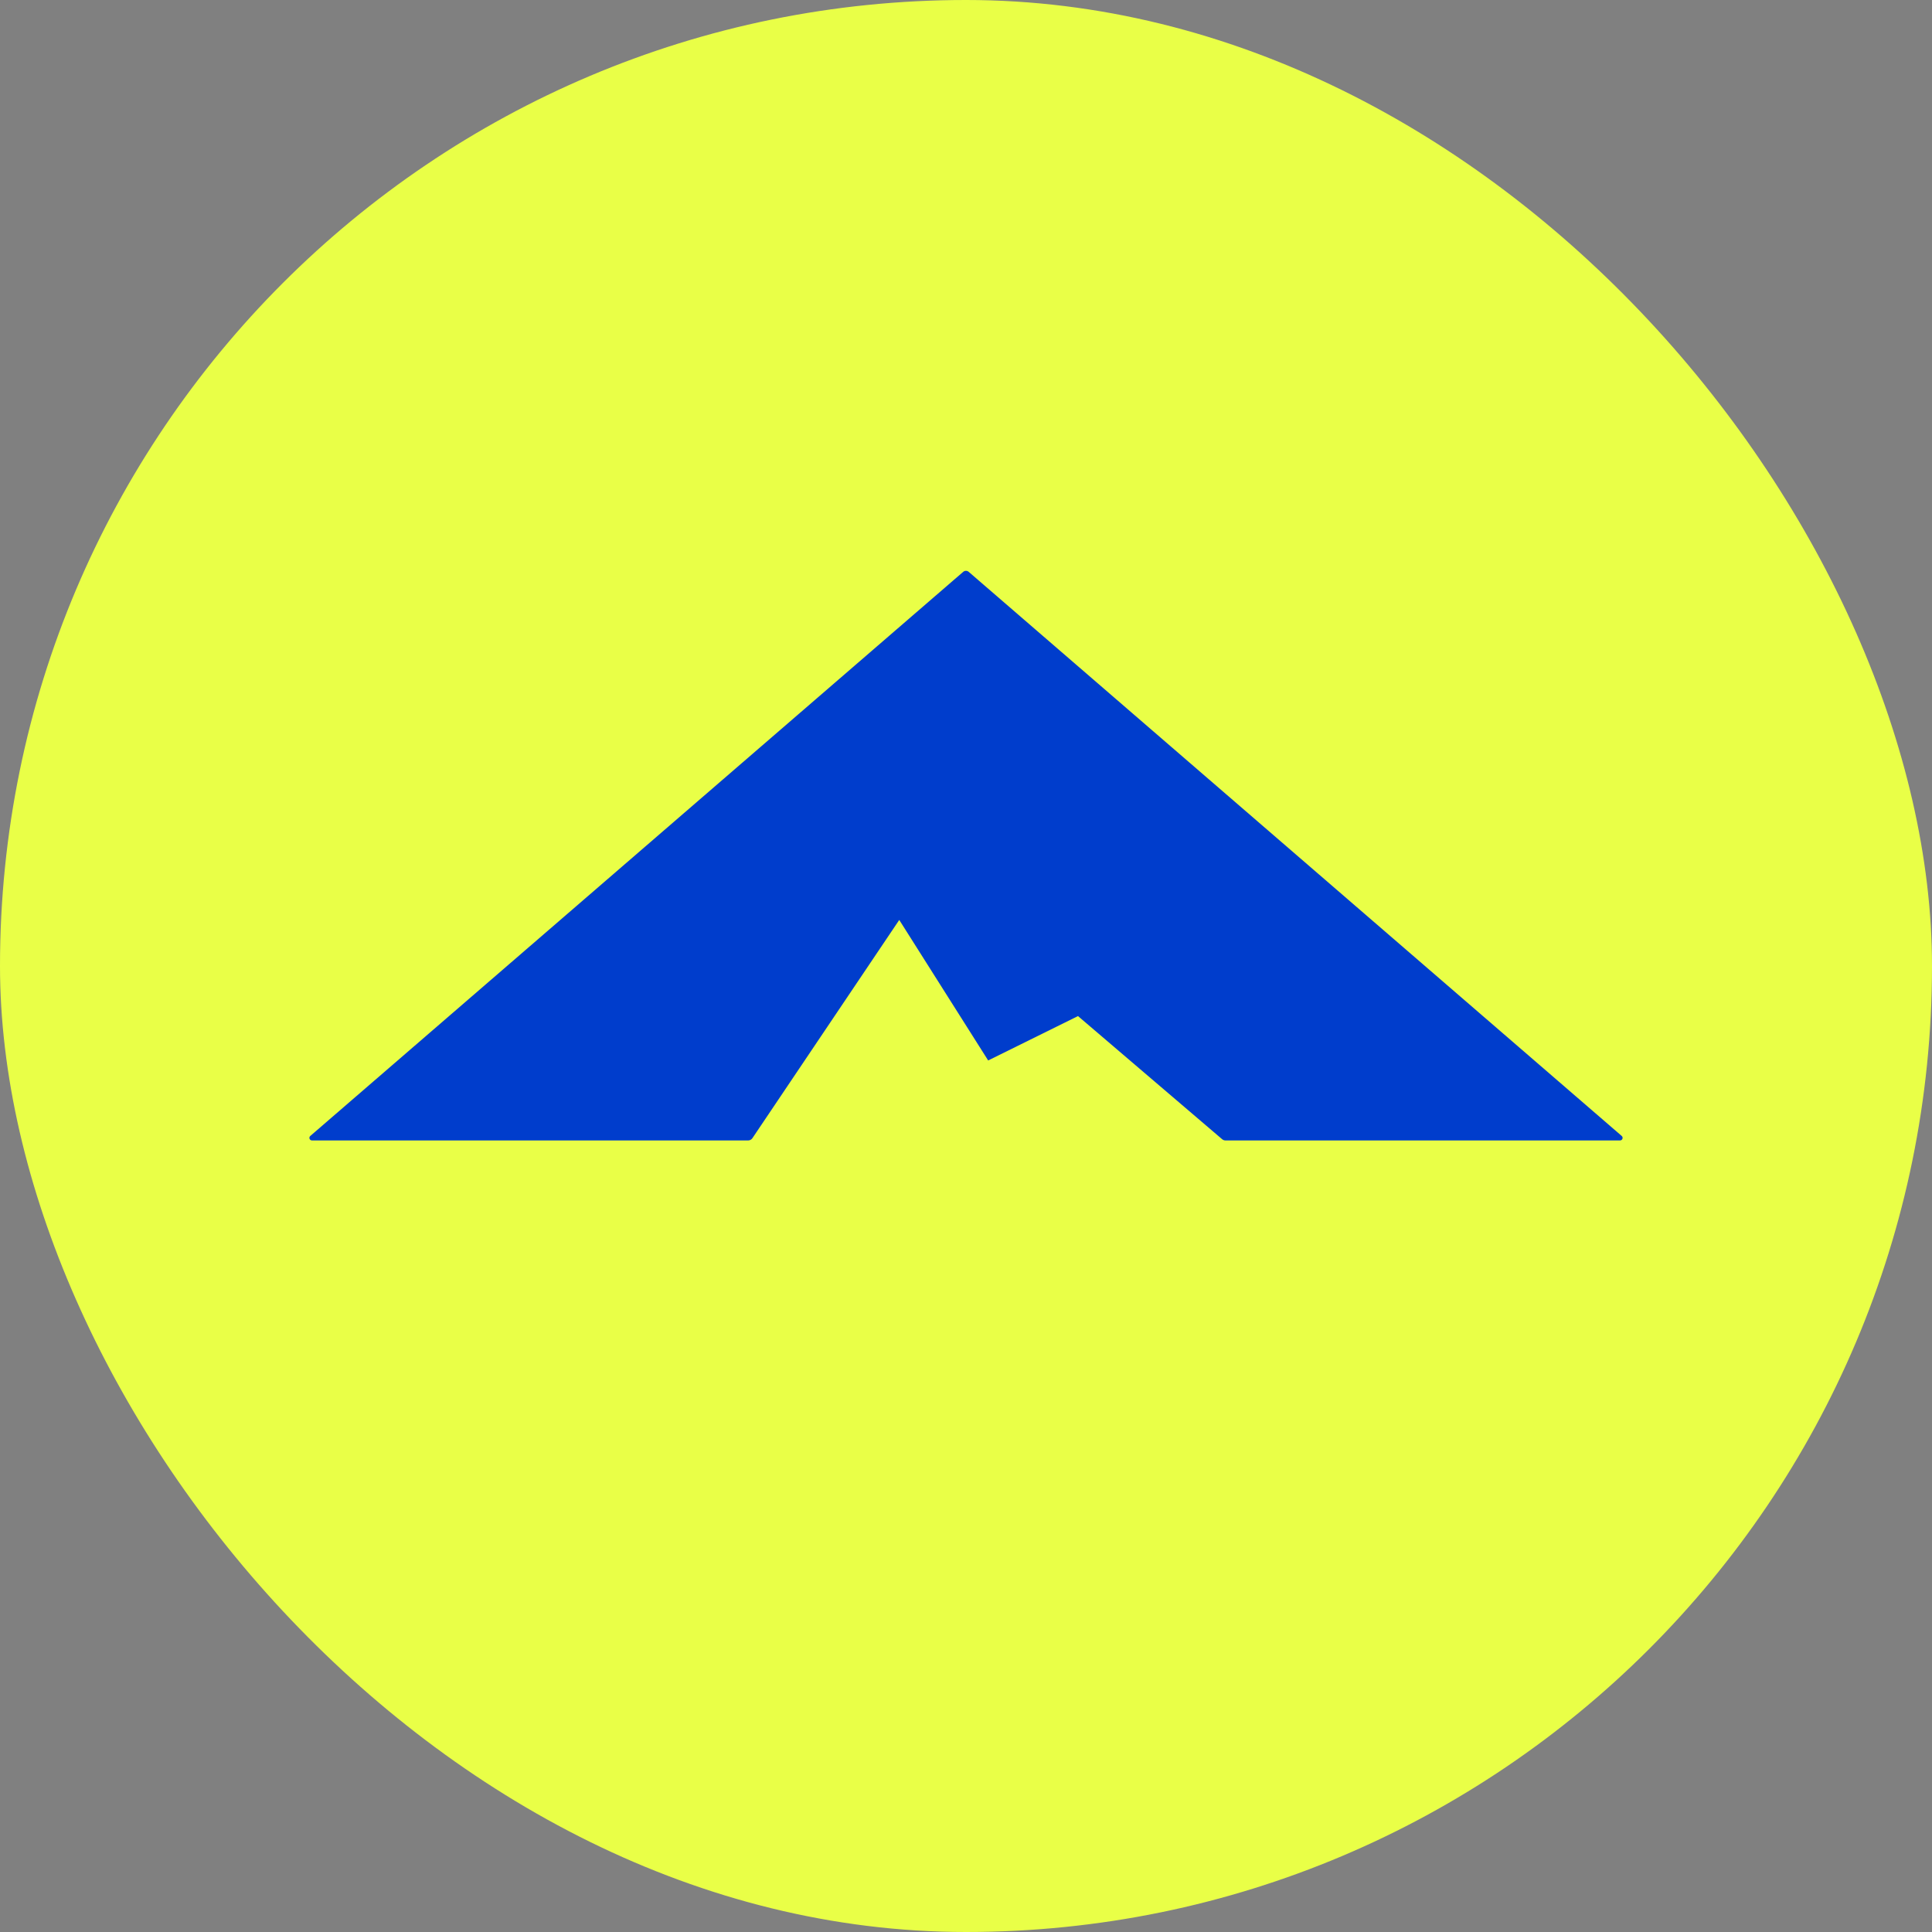
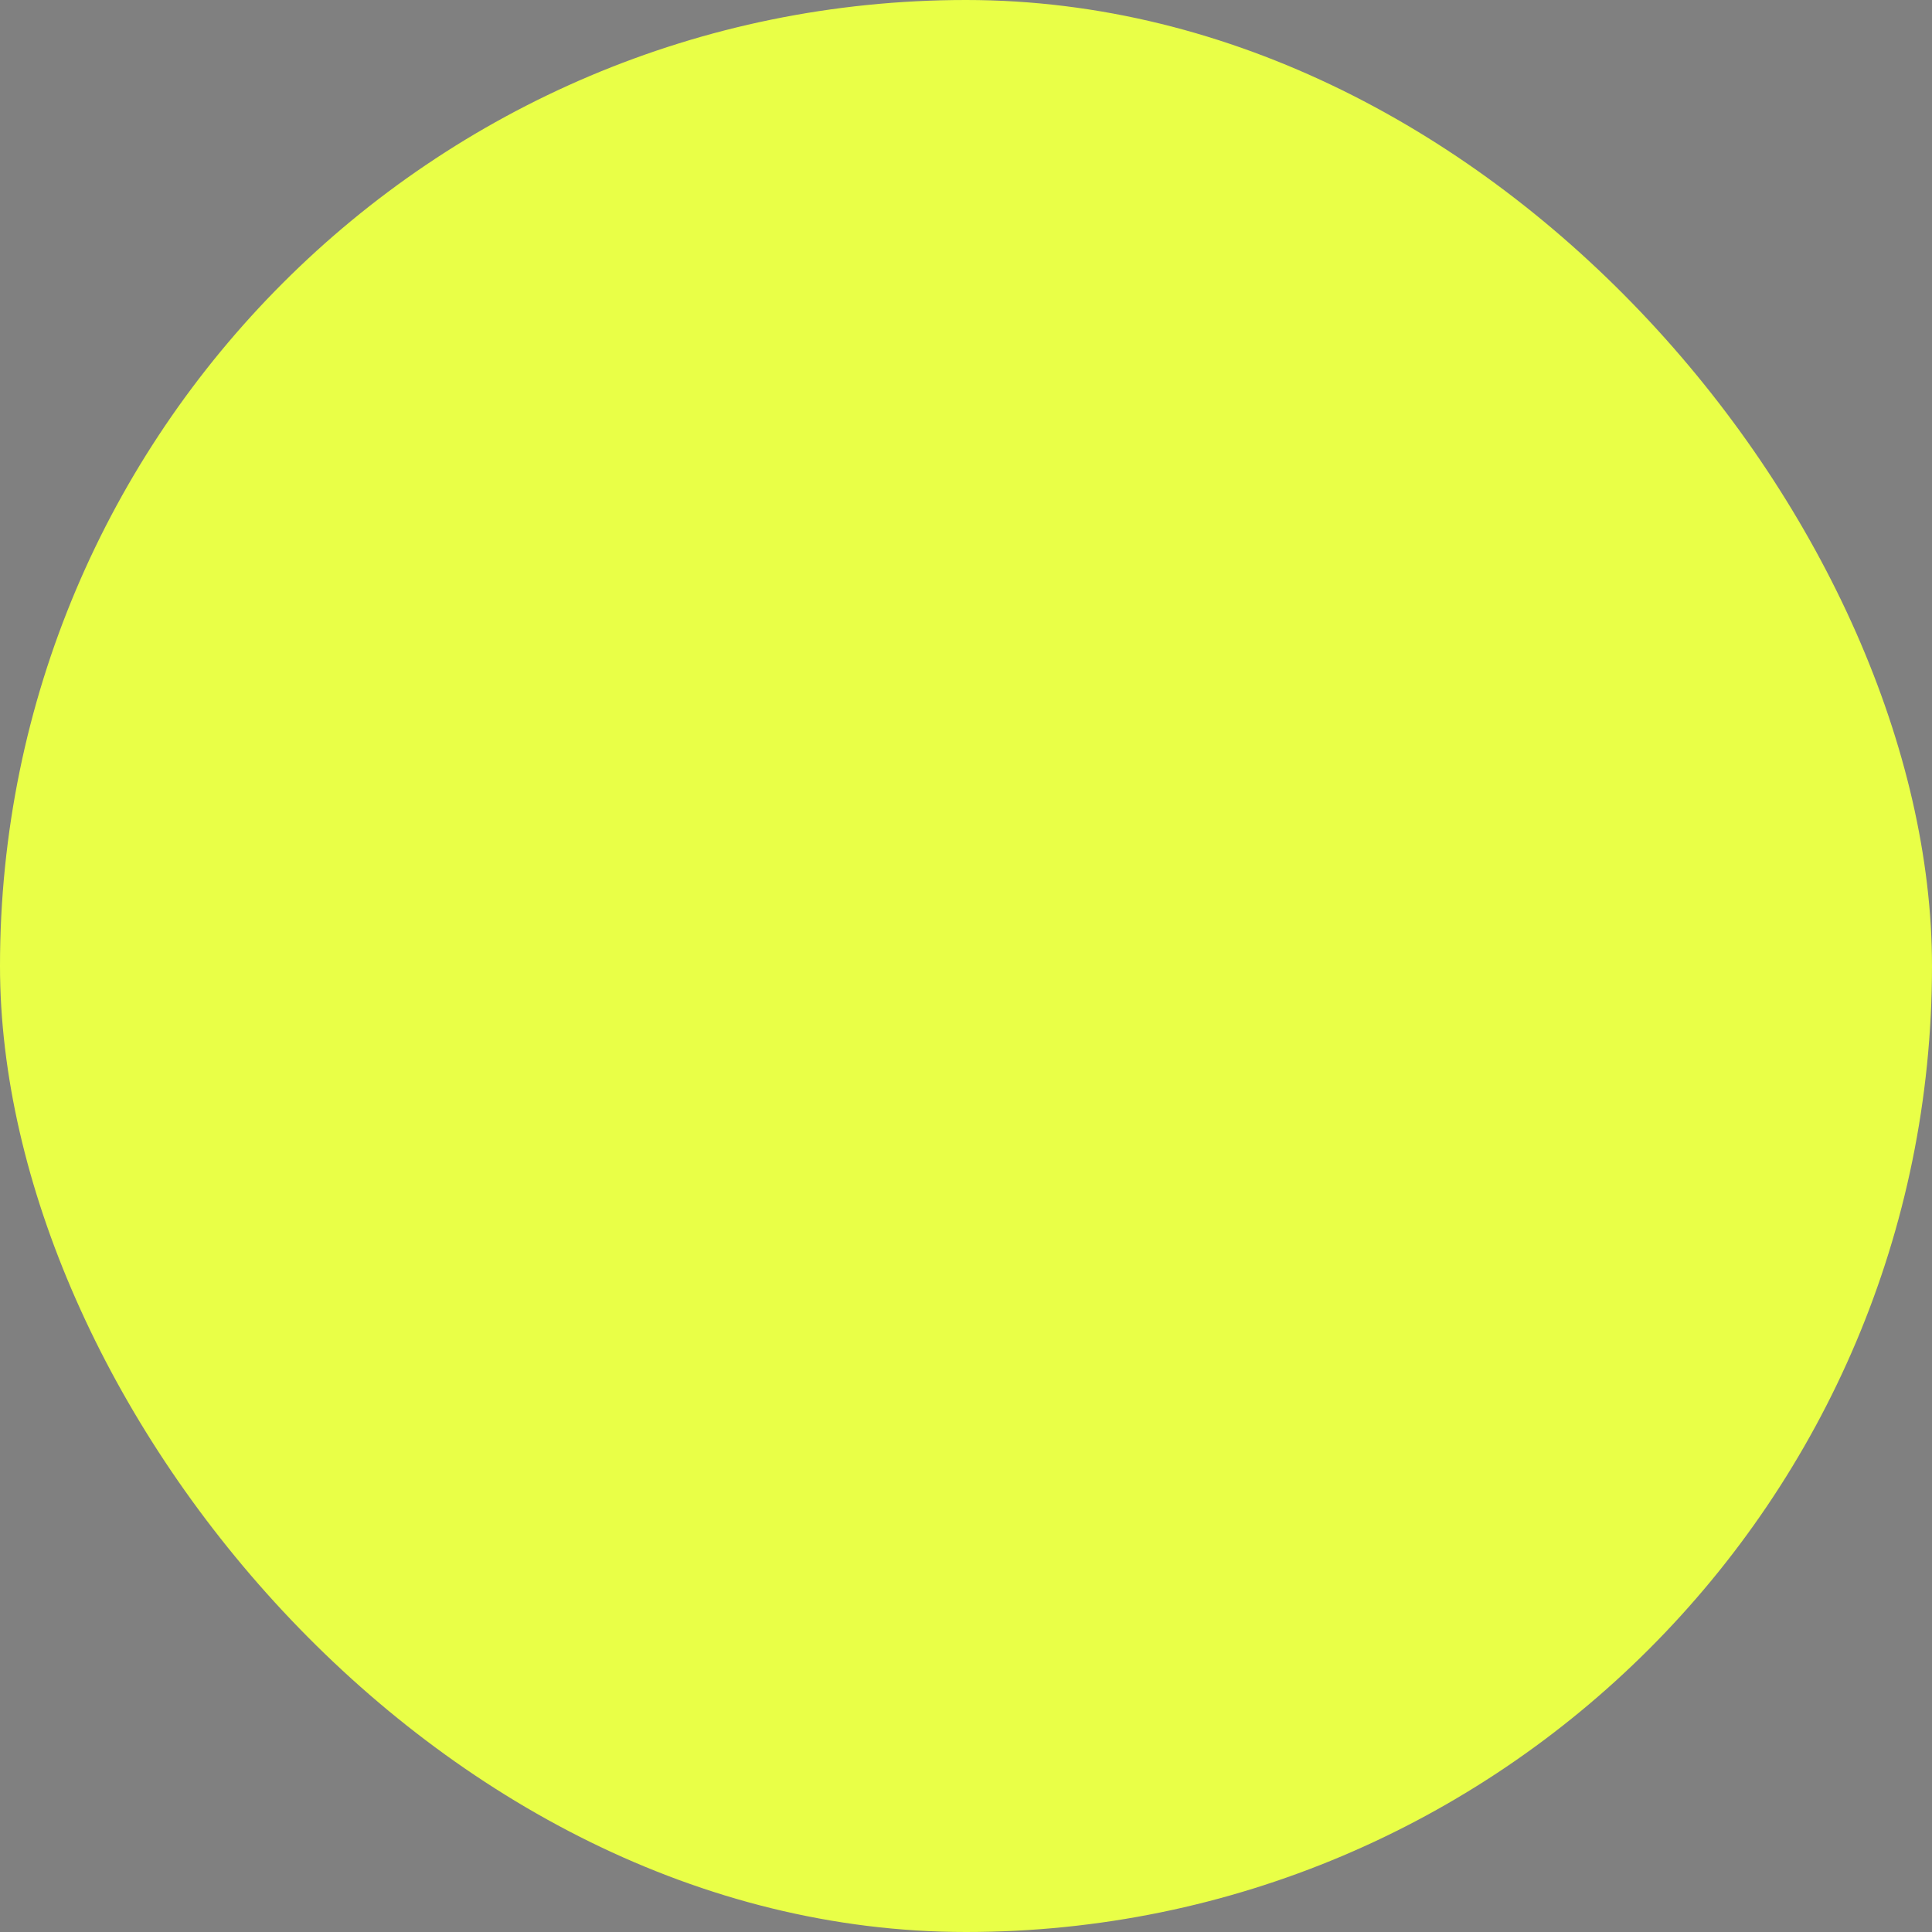
<svg xmlns="http://www.w3.org/2000/svg" width="256" height="256" viewBox="0 0 256 256" fill="none">
  <rect x="0" y="0" width="256" height="256" fill="#808080" stroke="none" />
  <rect width="256" height="256" rx="128" fill="#E9FF47" />
-   <path d="M130.937 140.517L142.839 134.636L161.941 150.952C162.064 151.057 162.219 151.114 162.38 151.114H214.665C214.977 151.114 215.122 150.726 214.885 150.521L128.361 75.775C128.15 75.592 127.837 75.592 127.626 75.775L41.115 150.521C40.878 150.726 41.023 151.114 41.335 151.114H99.137C99.362 151.114 99.572 151.002 99.697 150.816L119.155 121.896L130.937 140.517Z" fill="#003DCC" />
</svg>